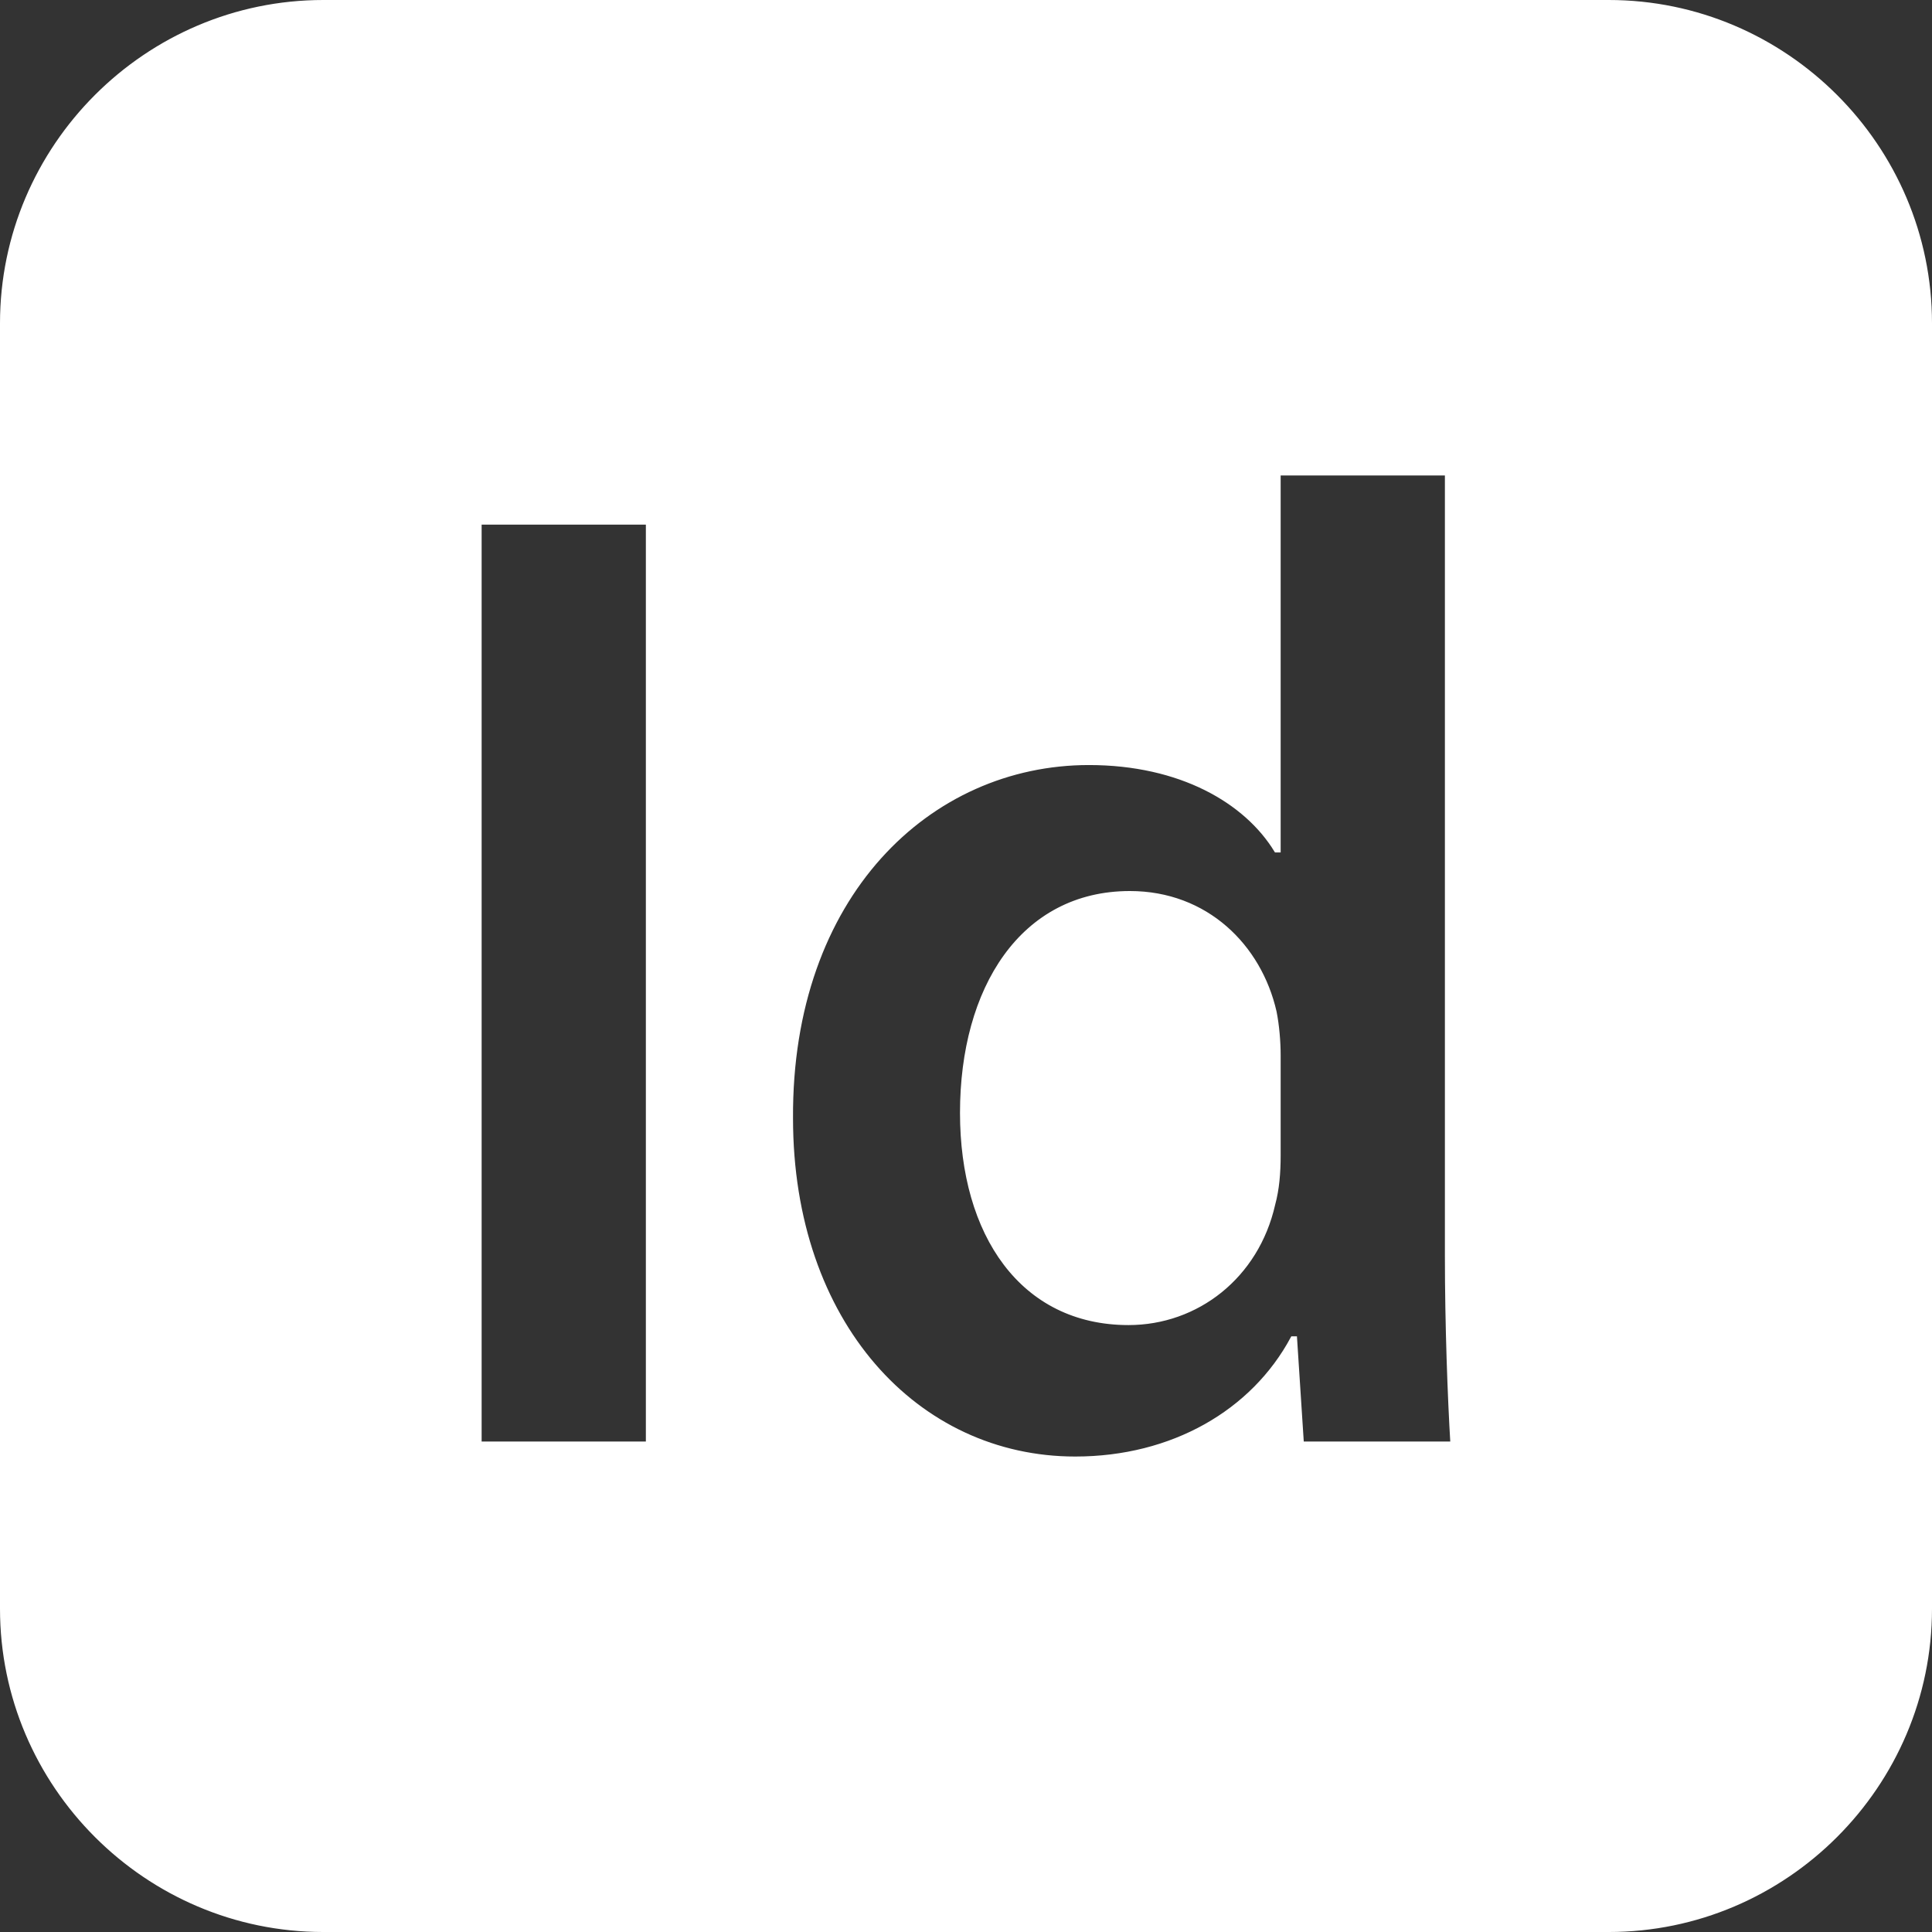
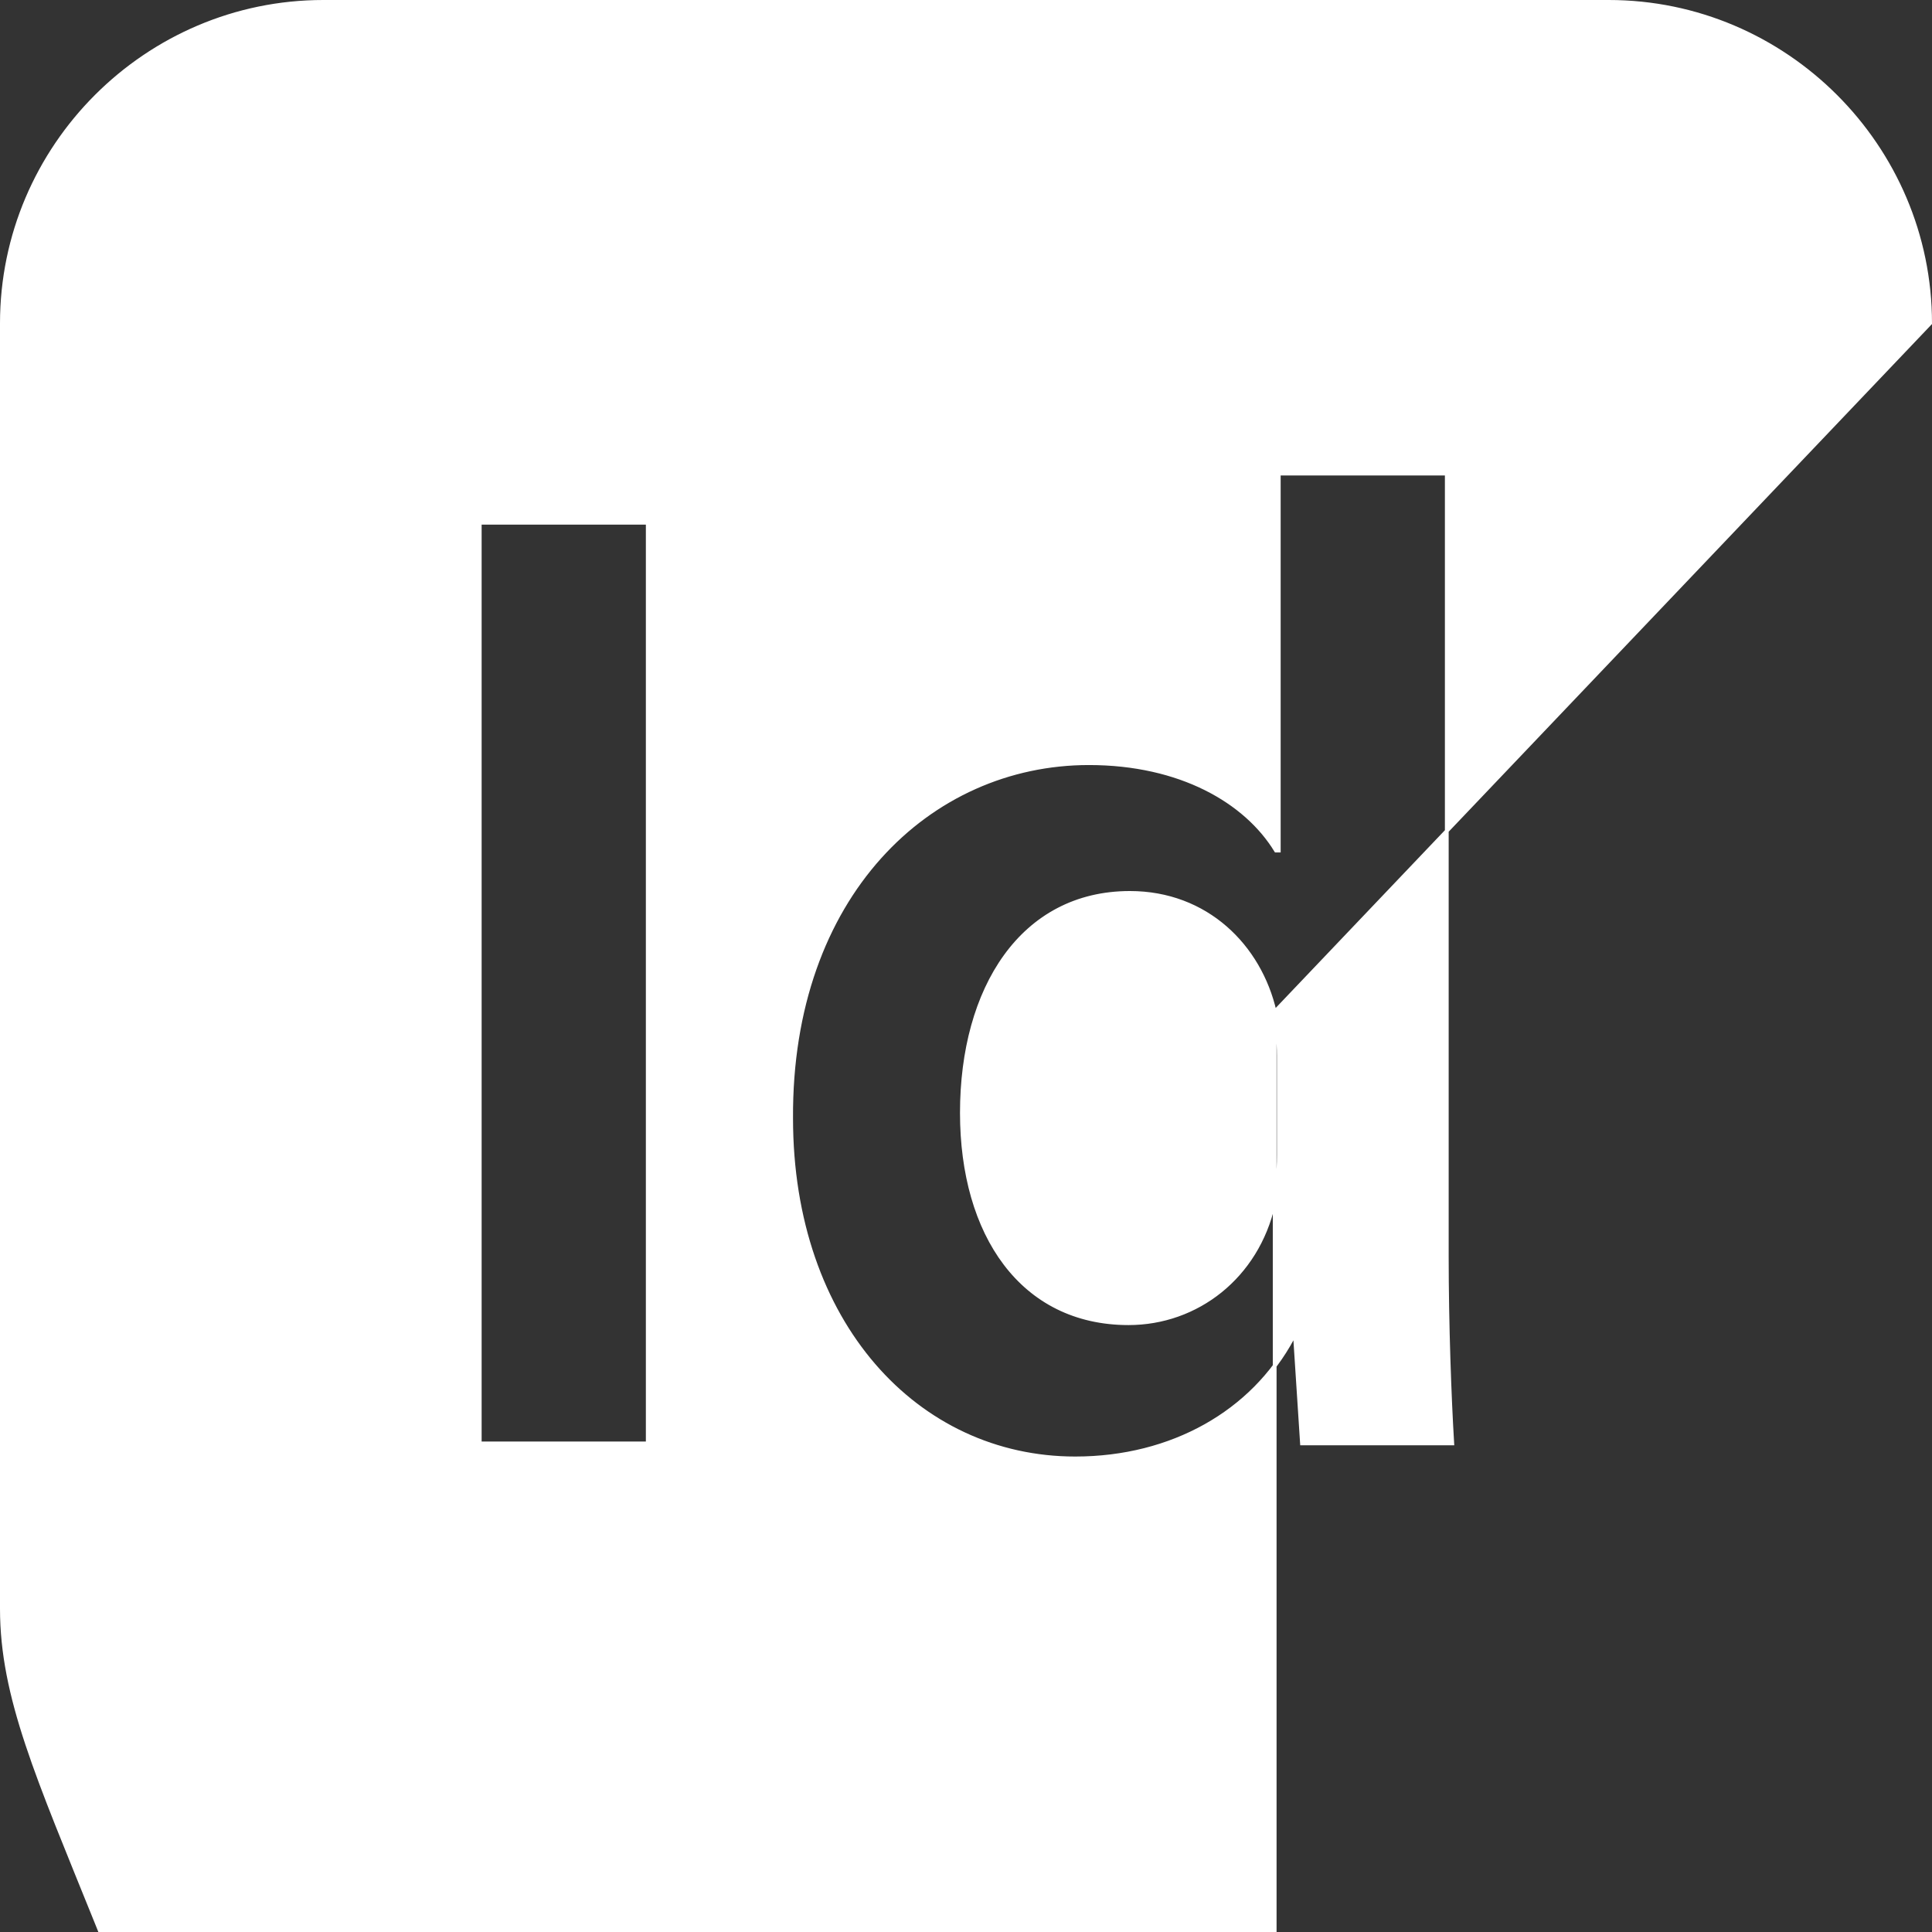
<svg xmlns="http://www.w3.org/2000/svg" fill="#ffffff" version="1.1" width="800px" height="800px" viewBox="0 0 512 512" enable-background="new 0 0 512 512" xml:space="preserve" stroke="#ffffff">
  <rect x="0" y="0" width="512" height="512" fill="#333333" stroke="none" />
  <g id="SVGRepo_bgCarrier" stroke-width="0" />
  <g id="SVGRepo_tracerCarrier" stroke-linecap="round" stroke-linejoin="round" />
  <g id="SVGRepo_iconCarrier">
    <g id="2069a460dcf28295e231f3111e035a9d">
-       <path display="inline" d="M337.803,268.126c0.728,3.618,1.085,7.964,1.085,11.586v26.423c0,4.708-0.357,9.05-1.447,13.033 c-4.341,19.188-20.269,31.492-38.37,31.492c-28.232,0-44.162-23.528-44.162-55.745c0-32.943,15.93-58.281,44.523-58.281 C319.704,236.634,333.822,250.752,337.803,268.126z M511.5,85.667v340.667c0,46.842-38.325,85.167-85.167,85.167H85.667 C38.825,511.5,0.5,473.175,0.5,426.333V85.667C0.5,38.825,38.825,0.5,85.667,0.5h340.667C473.175,0.5,511.5,38.825,511.5,85.667z M171.661,138.536h-44.523v243.979h44.523V138.536z M384.864,382.515c-0.728-11.947-1.451-31.492-1.451-49.59V125.503h-44.525 v99.909h-0.724c-7.959-13.031-25.338-23.167-49.59-23.167c-42.353,0-79.276,35.113-78.915,94.118 c0,54.298,33.303,90.132,75.292,90.132c25.699,0,47.058-12.305,57.558-31.854h0.724l1.809,27.874H384.864z"> </path>
+       <path display="inline" d="M337.803,268.126c0.728,3.618,1.085,7.964,1.085,11.586v26.423c0,4.708-0.357,9.05-1.447,13.033 c-4.341,19.188-20.269,31.492-38.37,31.492c-28.232,0-44.162-23.528-44.162-55.745c0-32.943,15.93-58.281,44.523-58.281 C319.704,236.634,333.822,250.752,337.803,268.126z v340.667c0,46.842-38.325,85.167-85.167,85.167H85.667 C38.825,511.5,0.5,473.175,0.5,426.333V85.667C0.5,38.825,38.825,0.5,85.667,0.5h340.667C473.175,0.5,511.5,38.825,511.5,85.667z M171.661,138.536h-44.523v243.979h44.523V138.536z M384.864,382.515c-0.728-11.947-1.451-31.492-1.451-49.59V125.503h-44.525 v99.909h-0.724c-7.959-13.031-25.338-23.167-49.59-23.167c-42.353,0-79.276,35.113-78.915,94.118 c0,54.298,33.303,90.132,75.292,90.132c25.699,0,47.058-12.305,57.558-31.854h0.724l1.809,27.874H384.864z"> </path>
    </g>
  </g>
</svg>